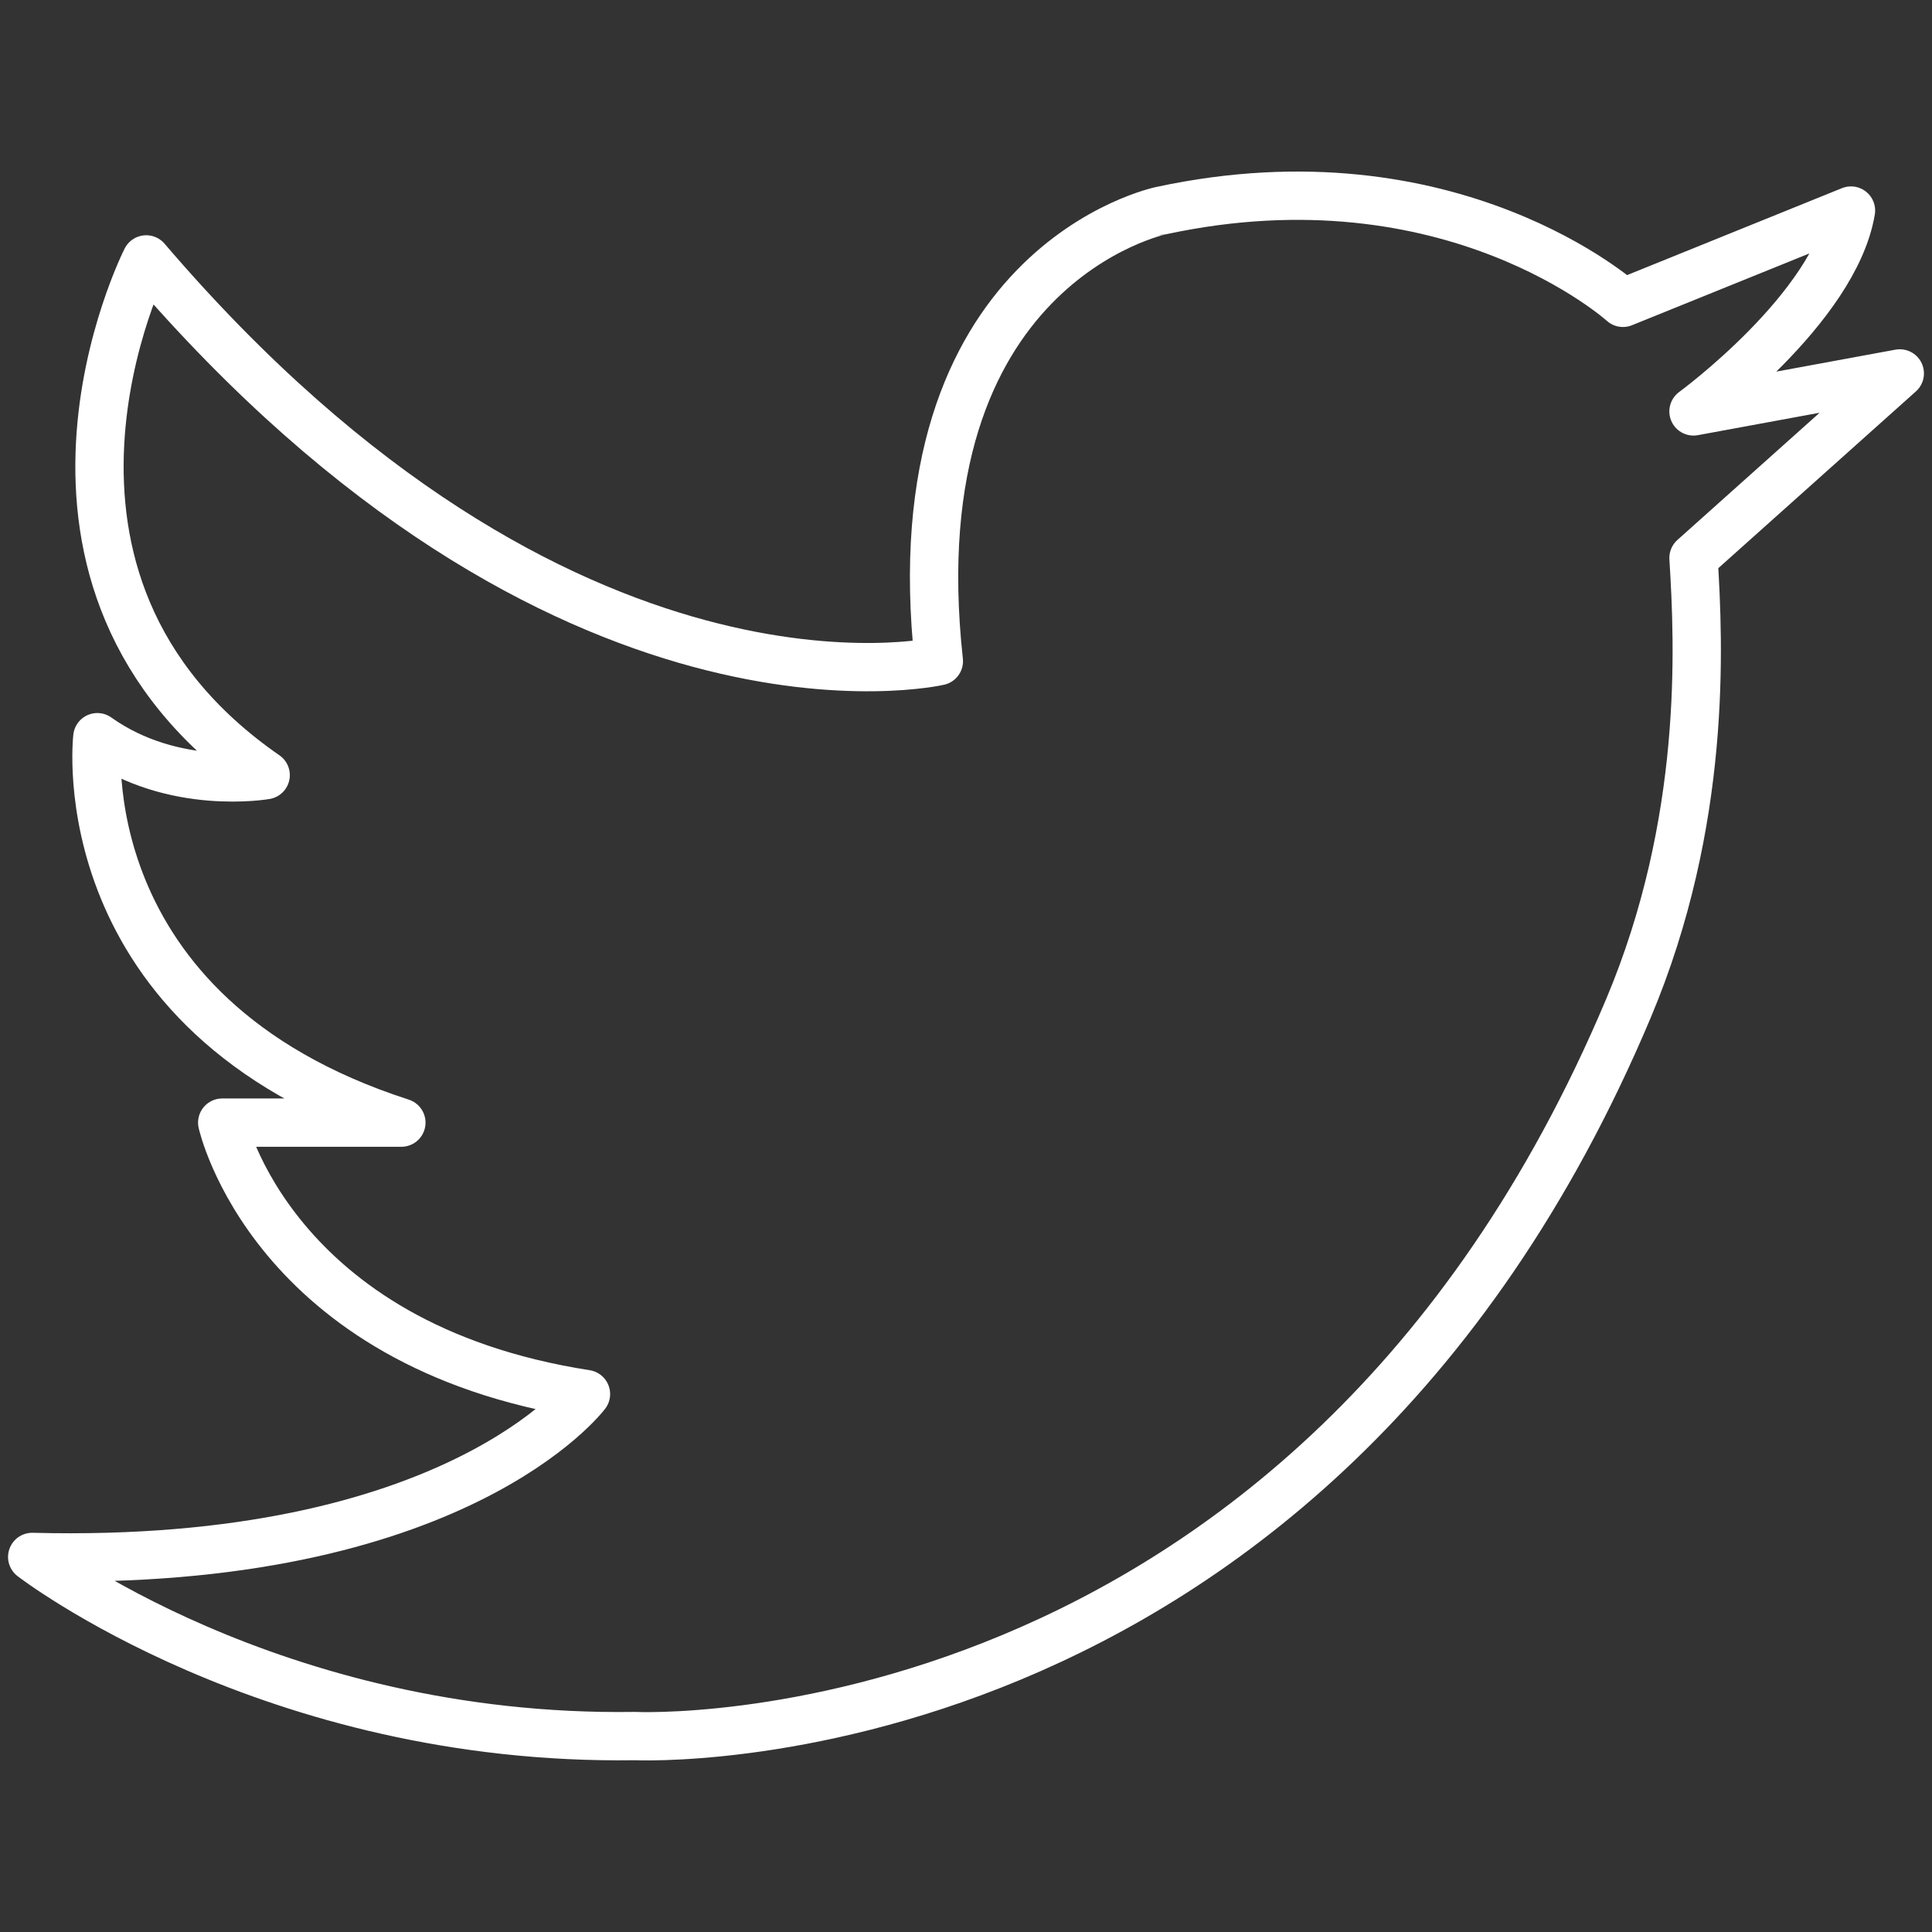
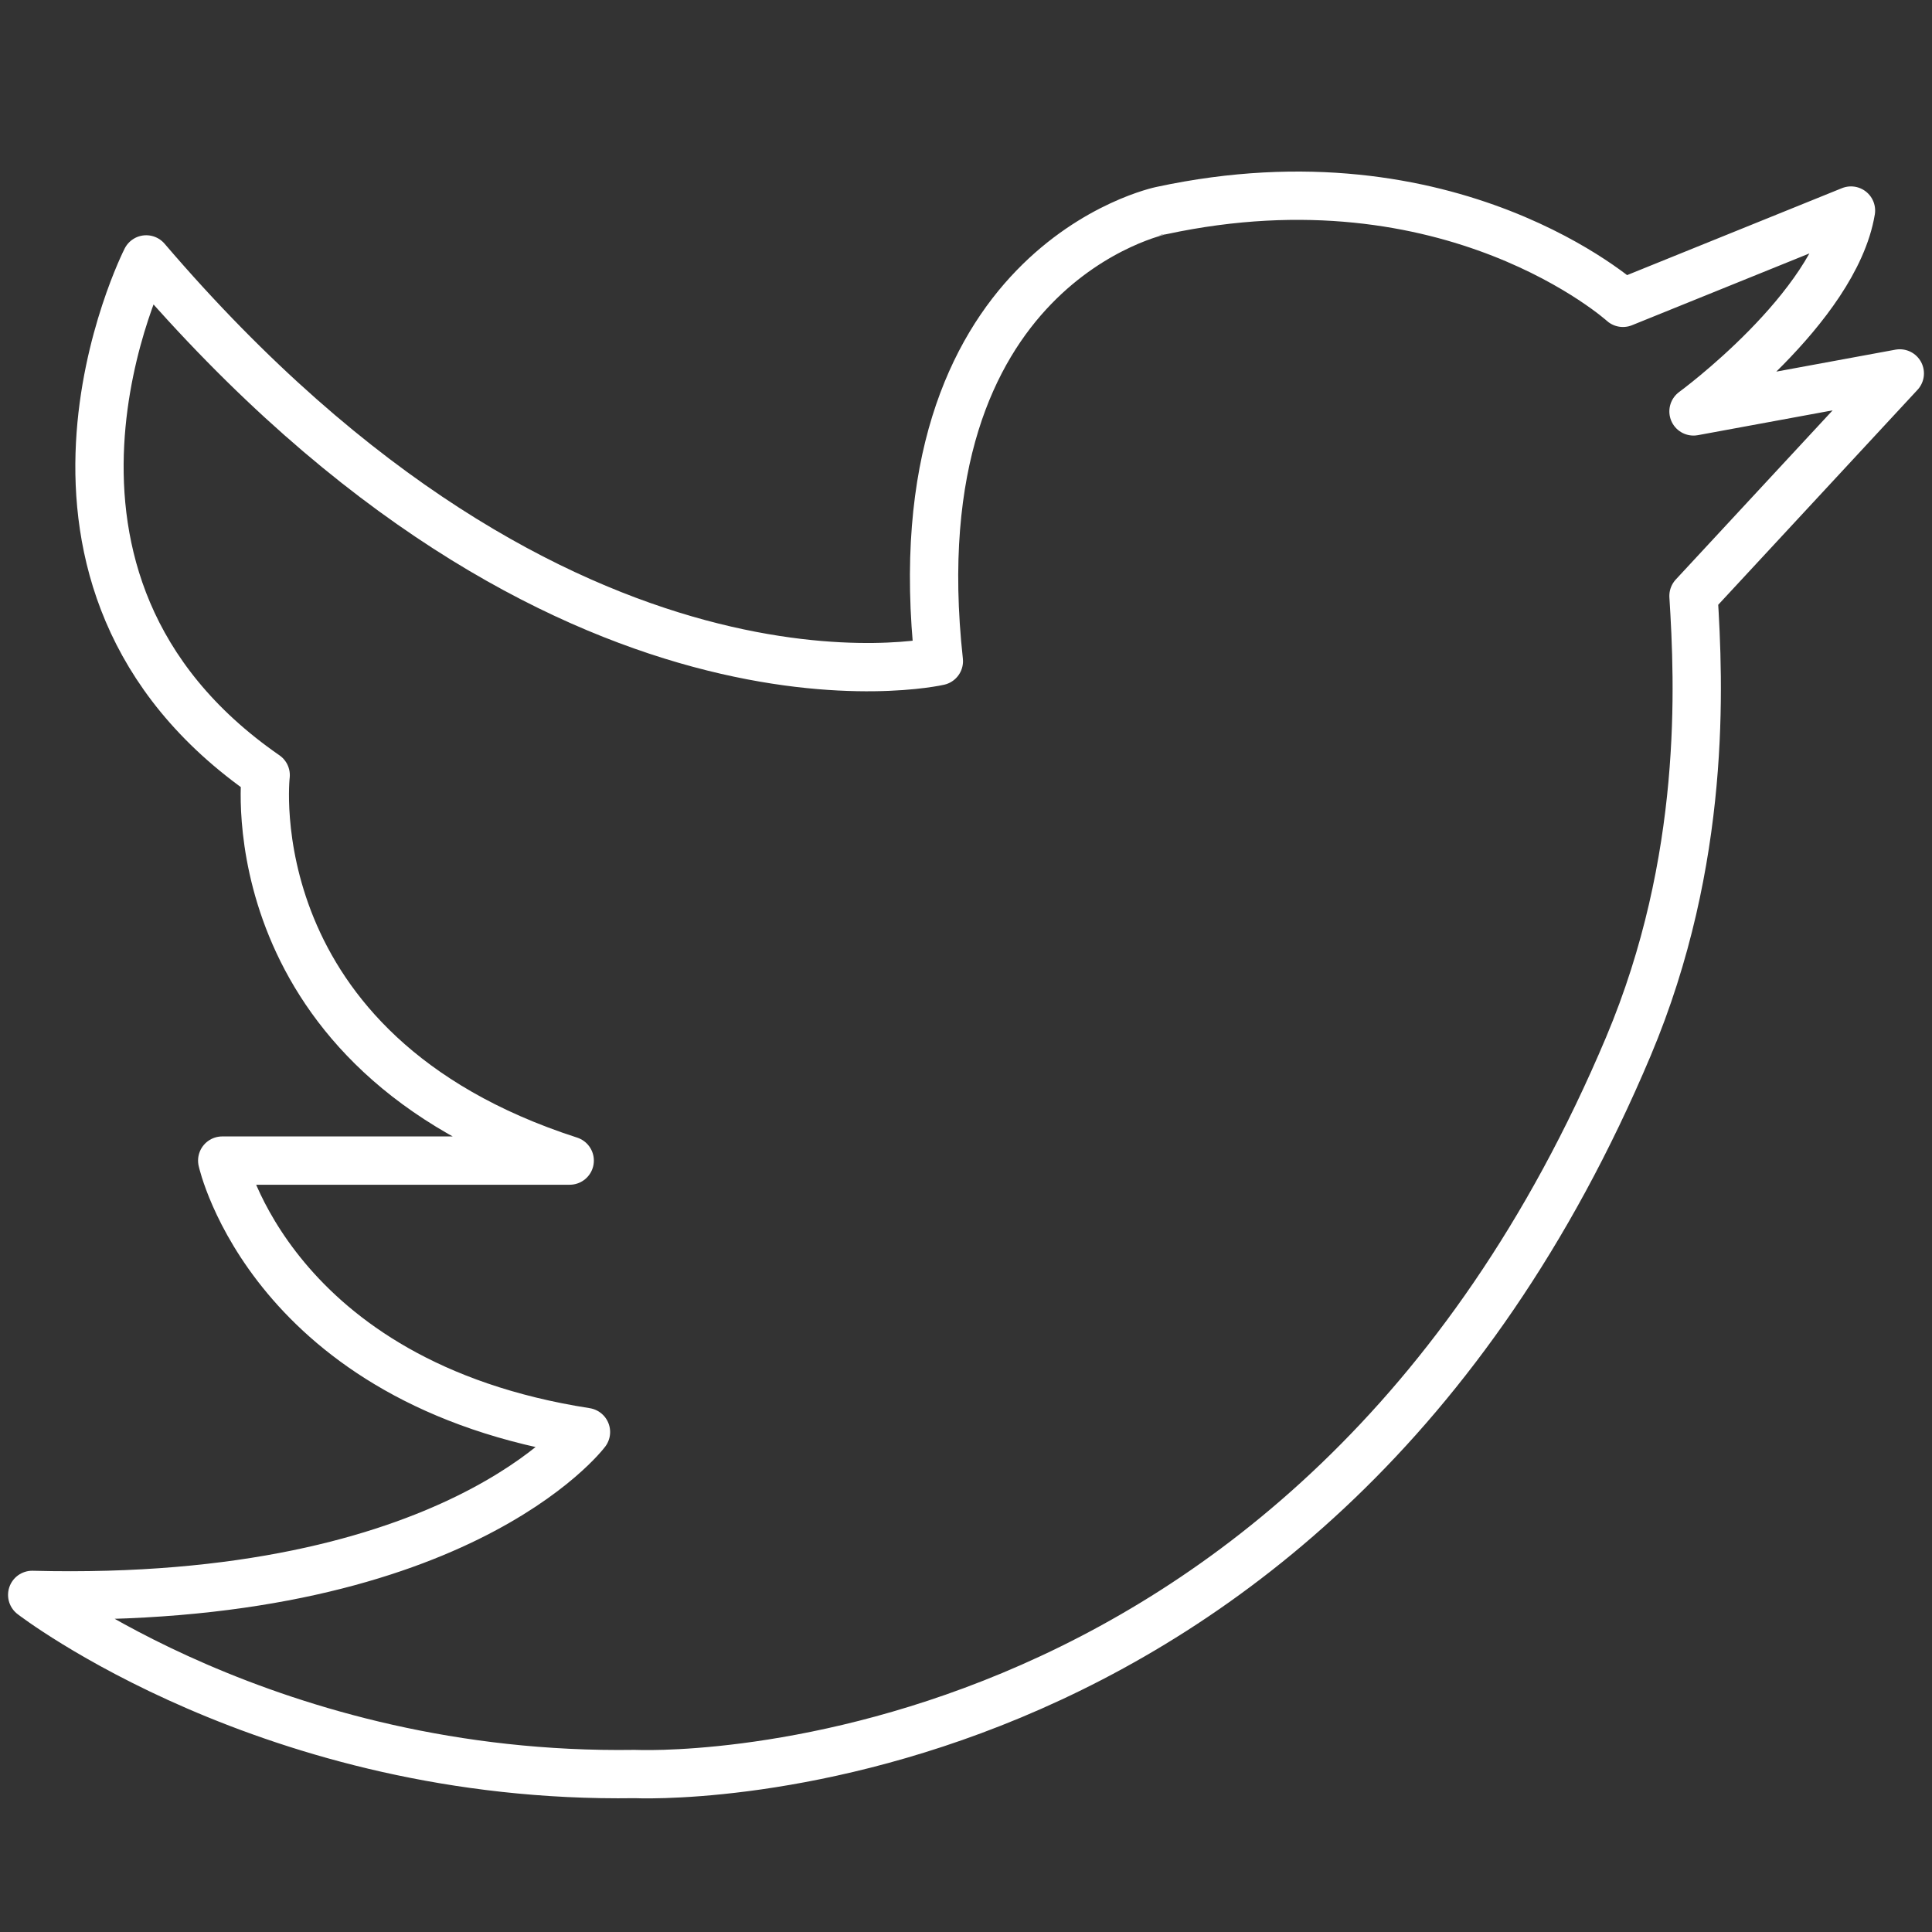
<svg xmlns="http://www.w3.org/2000/svg" height="60px" id="Layer_1" style="enable-background:new 0 0 60 60;" version="1.1" viewBox="0 0 60 60" width="60px" xml:space="preserve">
  <rect x="0" y="0" width="60" height="60" fill="#333333" stroke="none" />
  <style type="text/css">

	.st0{fill:none;stroke:#fff;stroke-width:1.5;stroke-linecap:round;stroke-linejoin:round;stroke-miterlimit:10;}

</style>
-   <path class="st0" d="M29.157,20.533c0,0-11.634,2.698-24.616-12.477c0,0-5.058,9.948,3.71,16.017c0,0-2.865,0.506-5.228-1.179  c0,0-1.012,8.598,9.442,11.97H6.901c0,0,1.519,6.913,11.297,8.43c0,0-4.046,5.395-17.198,5.058c0,0,7.42,5.732,18.717,5.563  c0,0,20.905,1.012,30.853-22.593c2.446-5.805,2.192-11.295,2.023-13.994L59,11.597l-6.407,1.18c0,0,4.384-3.203,4.891-6.238  l-7.082,2.866c0,0-5.311-4.805-14.332-2.866C36.069,6.539,27.809,8.225,29.157,20.533z" />
+   <path class="st0" d="M29.157,20.533c0,0-11.634,2.698-24.616-12.477c0,0-5.058,9.948,3.71,16.017c0,0-1.012,8.598,9.442,11.97H6.901c0,0,1.519,6.913,11.297,8.43c0,0-4.046,5.395-17.198,5.058c0,0,7.42,5.732,18.717,5.563  c0,0,20.905,1.012,30.853-22.593c2.446-5.805,2.192-11.295,2.023-13.994L59,11.597l-6.407,1.18c0,0,4.384-3.203,4.891-6.238  l-7.082,2.866c0,0-5.311-4.805-14.332-2.866C36.069,6.539,27.809,8.225,29.157,20.533z" />
</svg>